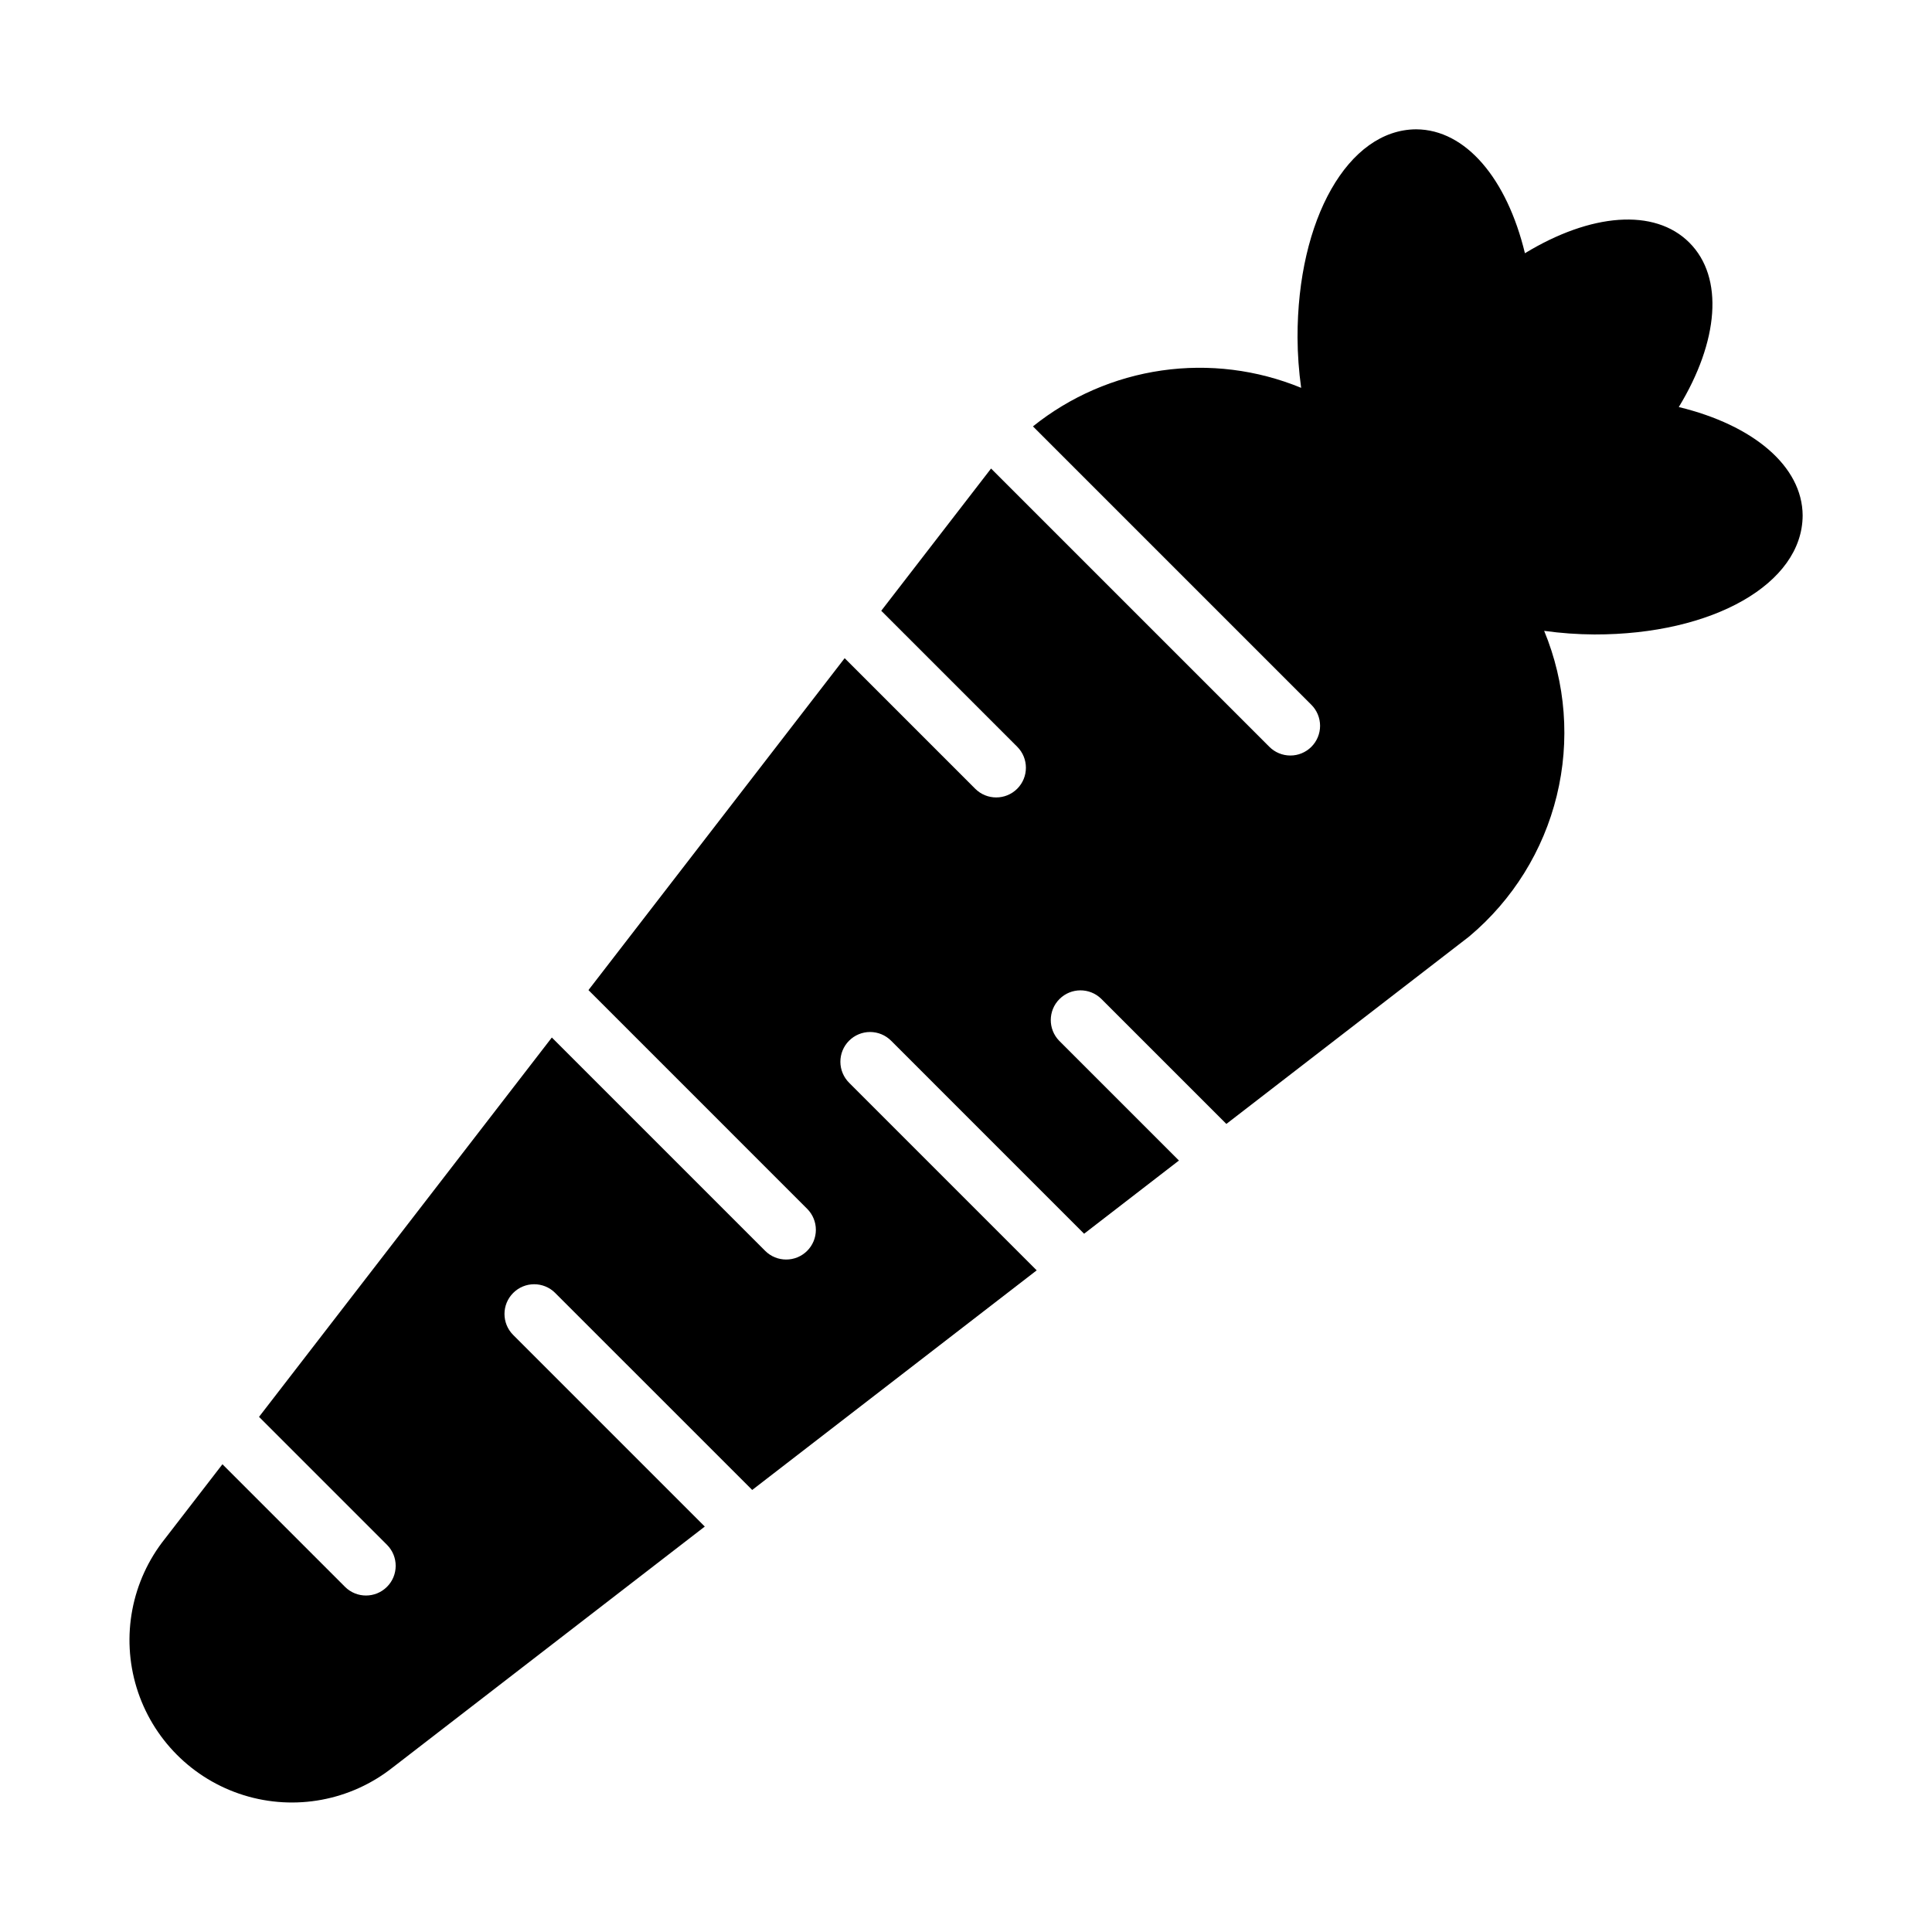
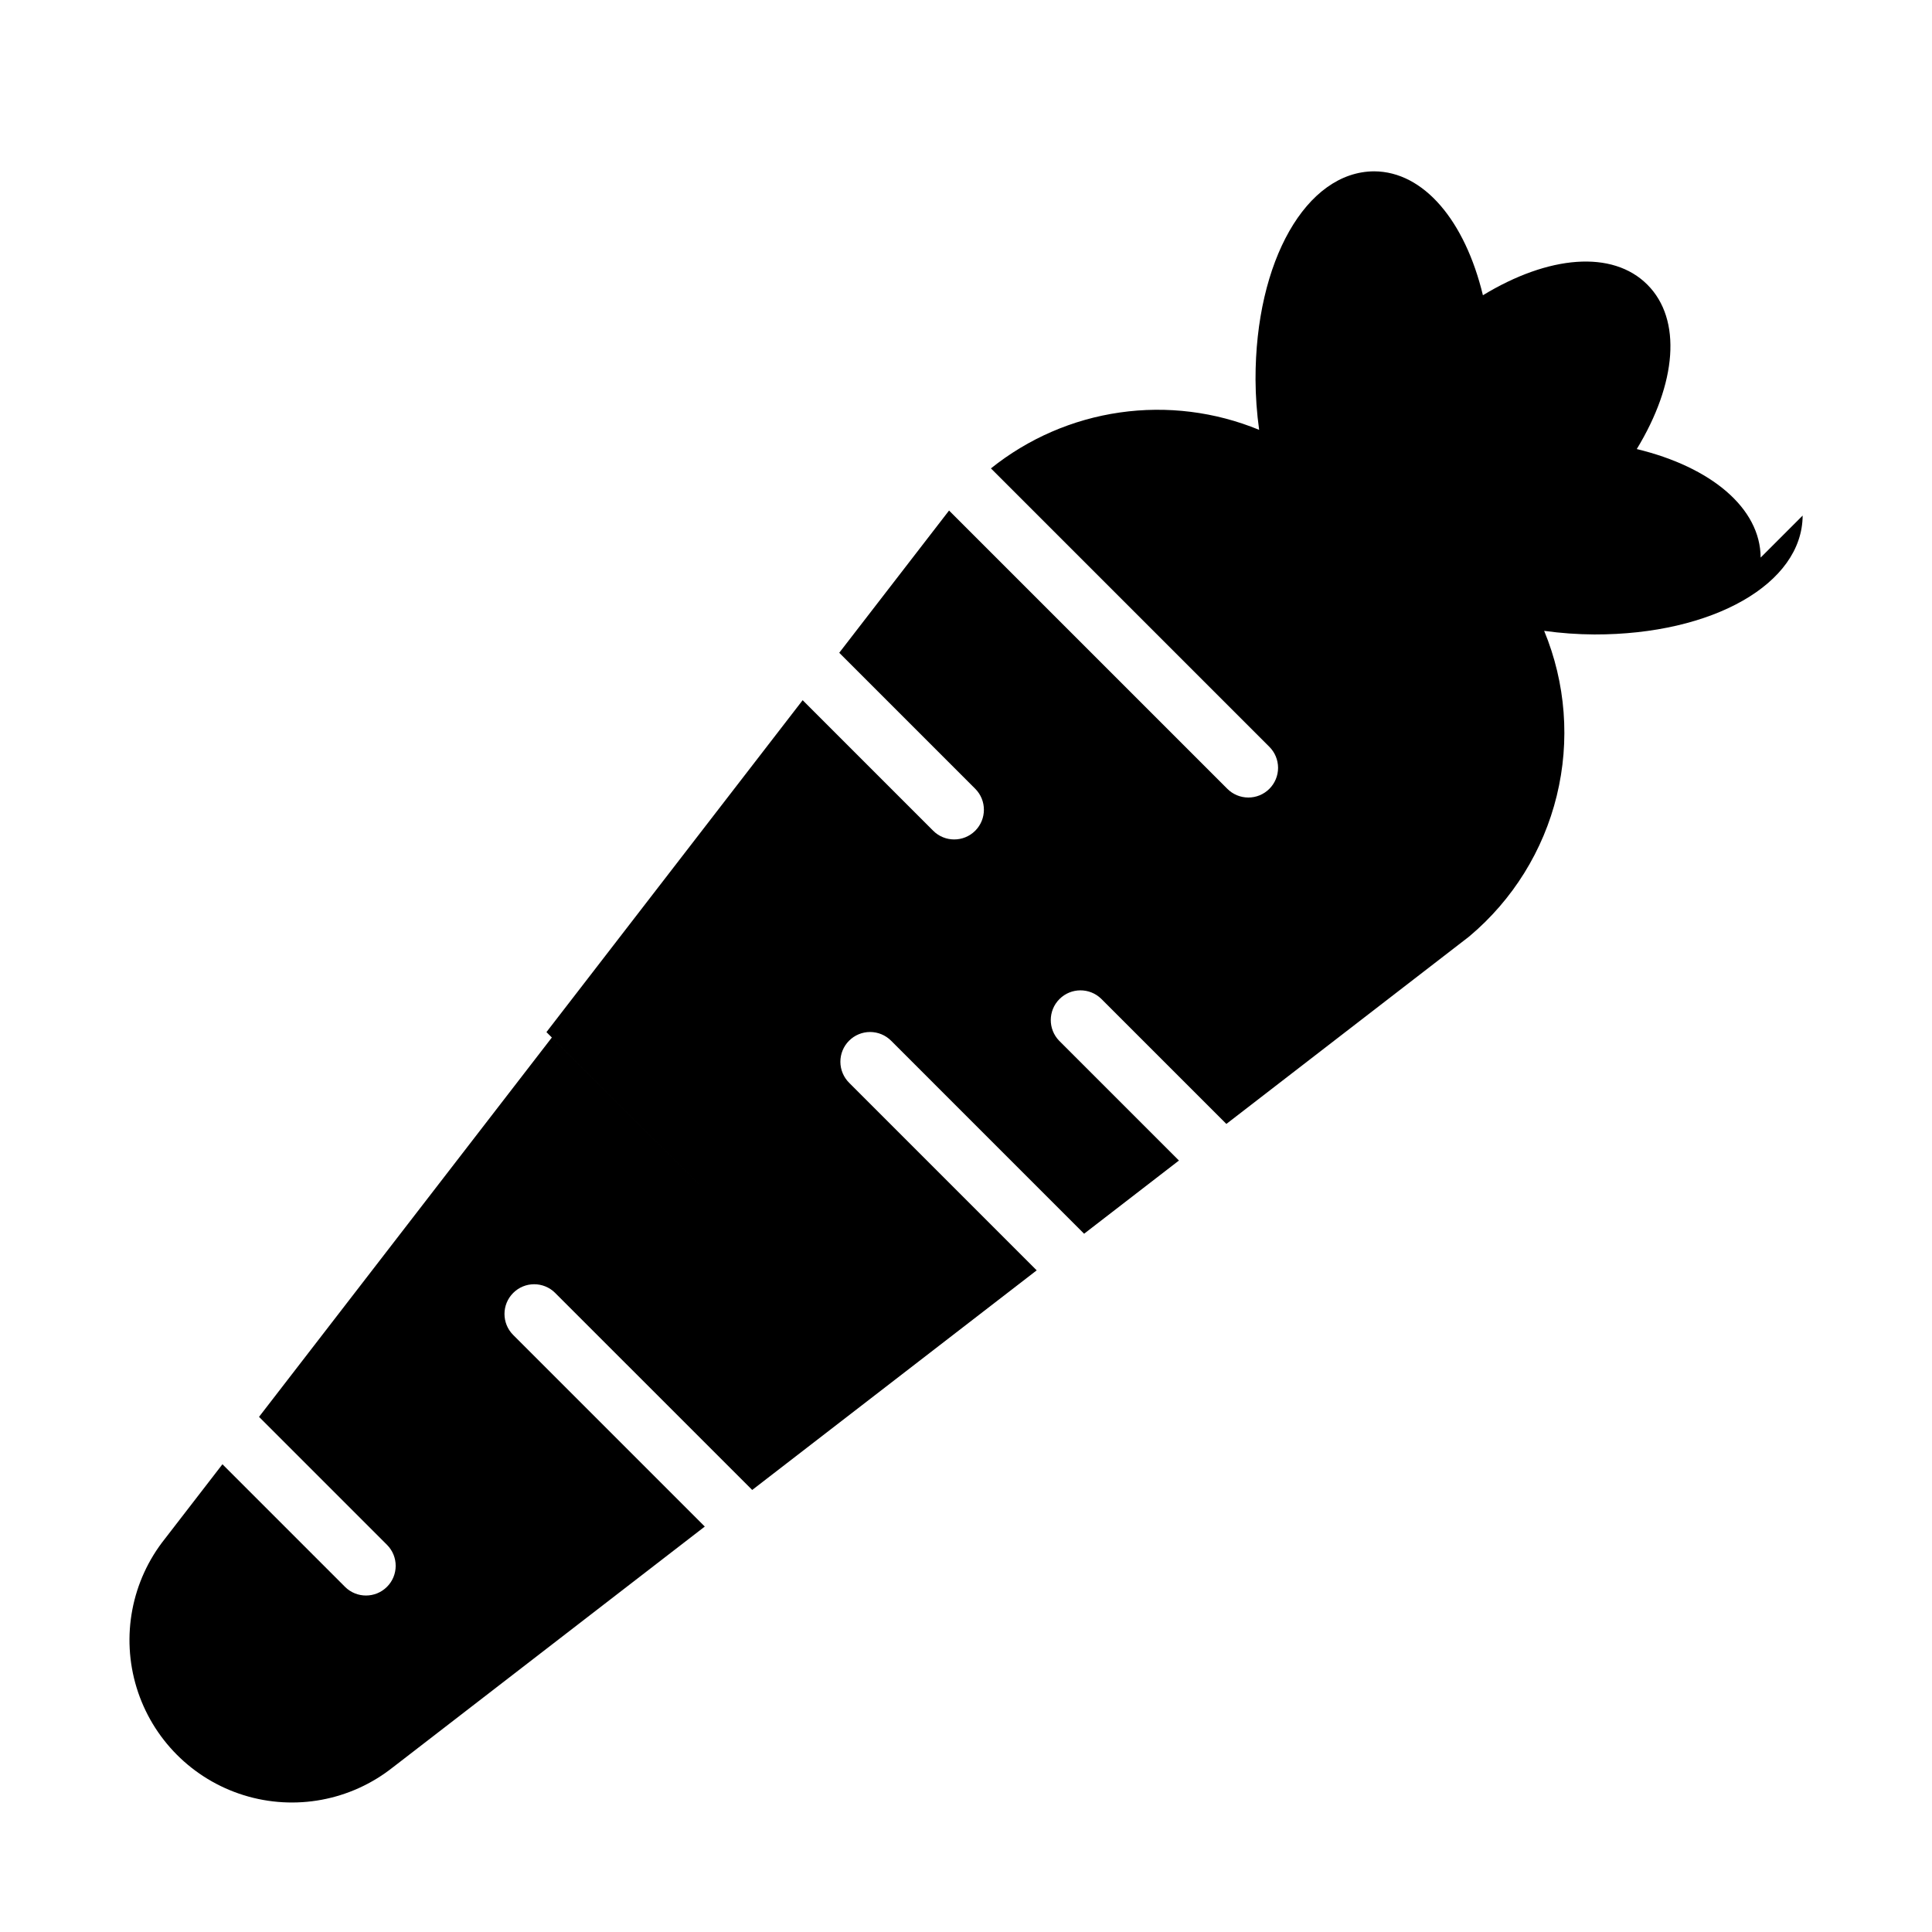
<svg xmlns="http://www.w3.org/2000/svg" fill="#000000" width="800px" height="800px" version="1.1" viewBox="144 144 512 512">
-   <path d="m621.72 280.63c-0.078 18.059-23.809 31.574-55.199 31.508-4.449-0.023-8.895-0.344-13.301-0.957 5.723 13.84 6.894 29.145 3.336 43.695-3.555 14.547-11.652 27.586-23.117 37.227l-0.277 0.223-64.164 49.527-33.164-33.164c-3.086-3.008-8.016-2.977-11.062 0.07-3.047 3.047-3.078 7.977-0.07 11.062l31.73 31.73-25.133 19.398-51.125-51.129c-1.477-1.488-3.481-2.324-5.574-2.332-2.094-0.004-4.106 0.828-5.586 2.309s-2.309 3.488-2.305 5.582c0.004 2.094 0.844 4.098 2.328 5.574l49.699 49.699-75.395 58.199-52.234-52.23v-0.004c-3.078-3.051-8.043-3.043-11.105 0.023-3.066 3.062-3.078 8.031-0.027 11.109l50.801 50.801-82.664 63.812v-0.004c-11.145 8.84-25.938 11.602-39.52 7.383-13.586-4.219-24.207-14.879-28.383-28.477s-1.363-28.379 7.512-39.496l15.227-19.727 32.5 32.5v0.004c3.078 3.051 8.043 3.039 11.109-0.027 3.062-3.062 3.074-8.027 0.023-11.105l-33.934-33.934 77.598-100.53 56.531 56.531c3.074 3.074 8.059 3.074 11.133 0 1.477-1.477 2.305-3.477 2.305-5.566 0-2.086-0.828-4.09-2.305-5.566l-57.961-57.965 67.898-87.961 34.594 34.598c3.074 3.074 8.059 3.074 11.133 0 3.074-3.074 3.074-8.059 0-11.133l-36.031-36.031 29.102-37.695 73.727 73.727c1.477 1.488 3.481 2.324 5.574 2.328 2.094 0.008 4.102-0.824 5.582-2.305 1.48-1.48 2.312-3.488 2.309-5.582-0.008-2.094-0.844-4.102-2.332-5.574l-73.762-73.762c9.852-7.902 21.641-13.02 34.145-14.816 12.5-1.797 25.254-0.207 36.934 4.602-0.617-4.418-0.938-8.867-0.961-13.328-0.066-31.375 13.449-55.109 31.441-55.184 13.152 0.062 24.059 13.113 28.82 32.84 17.398-10.582 34.32-12.062 43.574-2.812s7.769 26.207-2.801 43.574c19.715 4.762 32.766 15.652 32.828 28.758z" />
+   <path d="m621.72 280.63c-0.078 18.059-23.809 31.574-55.199 31.508-4.449-0.023-8.895-0.344-13.301-0.957 5.723 13.84 6.894 29.145 3.336 43.695-3.555 14.547-11.652 27.586-23.117 37.227l-0.277 0.223-64.164 49.527-33.164-33.164c-3.086-3.008-8.016-2.977-11.062 0.07-3.047 3.047-3.078 7.977-0.07 11.062l31.73 31.73-25.133 19.398-51.125-51.129c-1.477-1.488-3.481-2.324-5.574-2.332-2.094-0.004-4.106 0.828-5.586 2.309s-2.309 3.488-2.305 5.582c0.004 2.094 0.844 4.098 2.328 5.574l49.699 49.699-75.395 58.199-52.234-52.23v-0.004c-3.078-3.051-8.043-3.043-11.105 0.023-3.066 3.062-3.078 8.031-0.027 11.109l50.801 50.801-82.664 63.812v-0.004c-11.145 8.84-25.938 11.602-39.52 7.383-13.586-4.219-24.207-14.879-28.383-28.477s-1.363-28.379 7.512-39.496l15.227-19.727 32.5 32.5v0.004c3.078 3.051 8.043 3.039 11.109-0.027 3.062-3.062 3.074-8.027 0.023-11.105l-33.934-33.934 77.598-100.53 56.531 56.531l-57.961-57.965 67.898-87.961 34.594 34.598c3.074 3.074 8.059 3.074 11.133 0 3.074-3.074 3.074-8.059 0-11.133l-36.031-36.031 29.102-37.695 73.727 73.727c1.477 1.488 3.481 2.324 5.574 2.328 2.094 0.008 4.102-0.824 5.582-2.305 1.48-1.48 2.312-3.488 2.309-5.582-0.008-2.094-0.844-4.102-2.332-5.574l-73.762-73.762c9.852-7.902 21.641-13.02 34.145-14.816 12.5-1.797 25.254-0.207 36.934 4.602-0.617-4.418-0.938-8.867-0.961-13.328-0.066-31.375 13.449-55.109 31.441-55.184 13.152 0.062 24.059 13.113 28.82 32.84 17.398-10.582 34.32-12.062 43.574-2.812s7.769 26.207-2.801 43.574c19.715 4.762 32.766 15.652 32.828 28.758z" />
</svg>